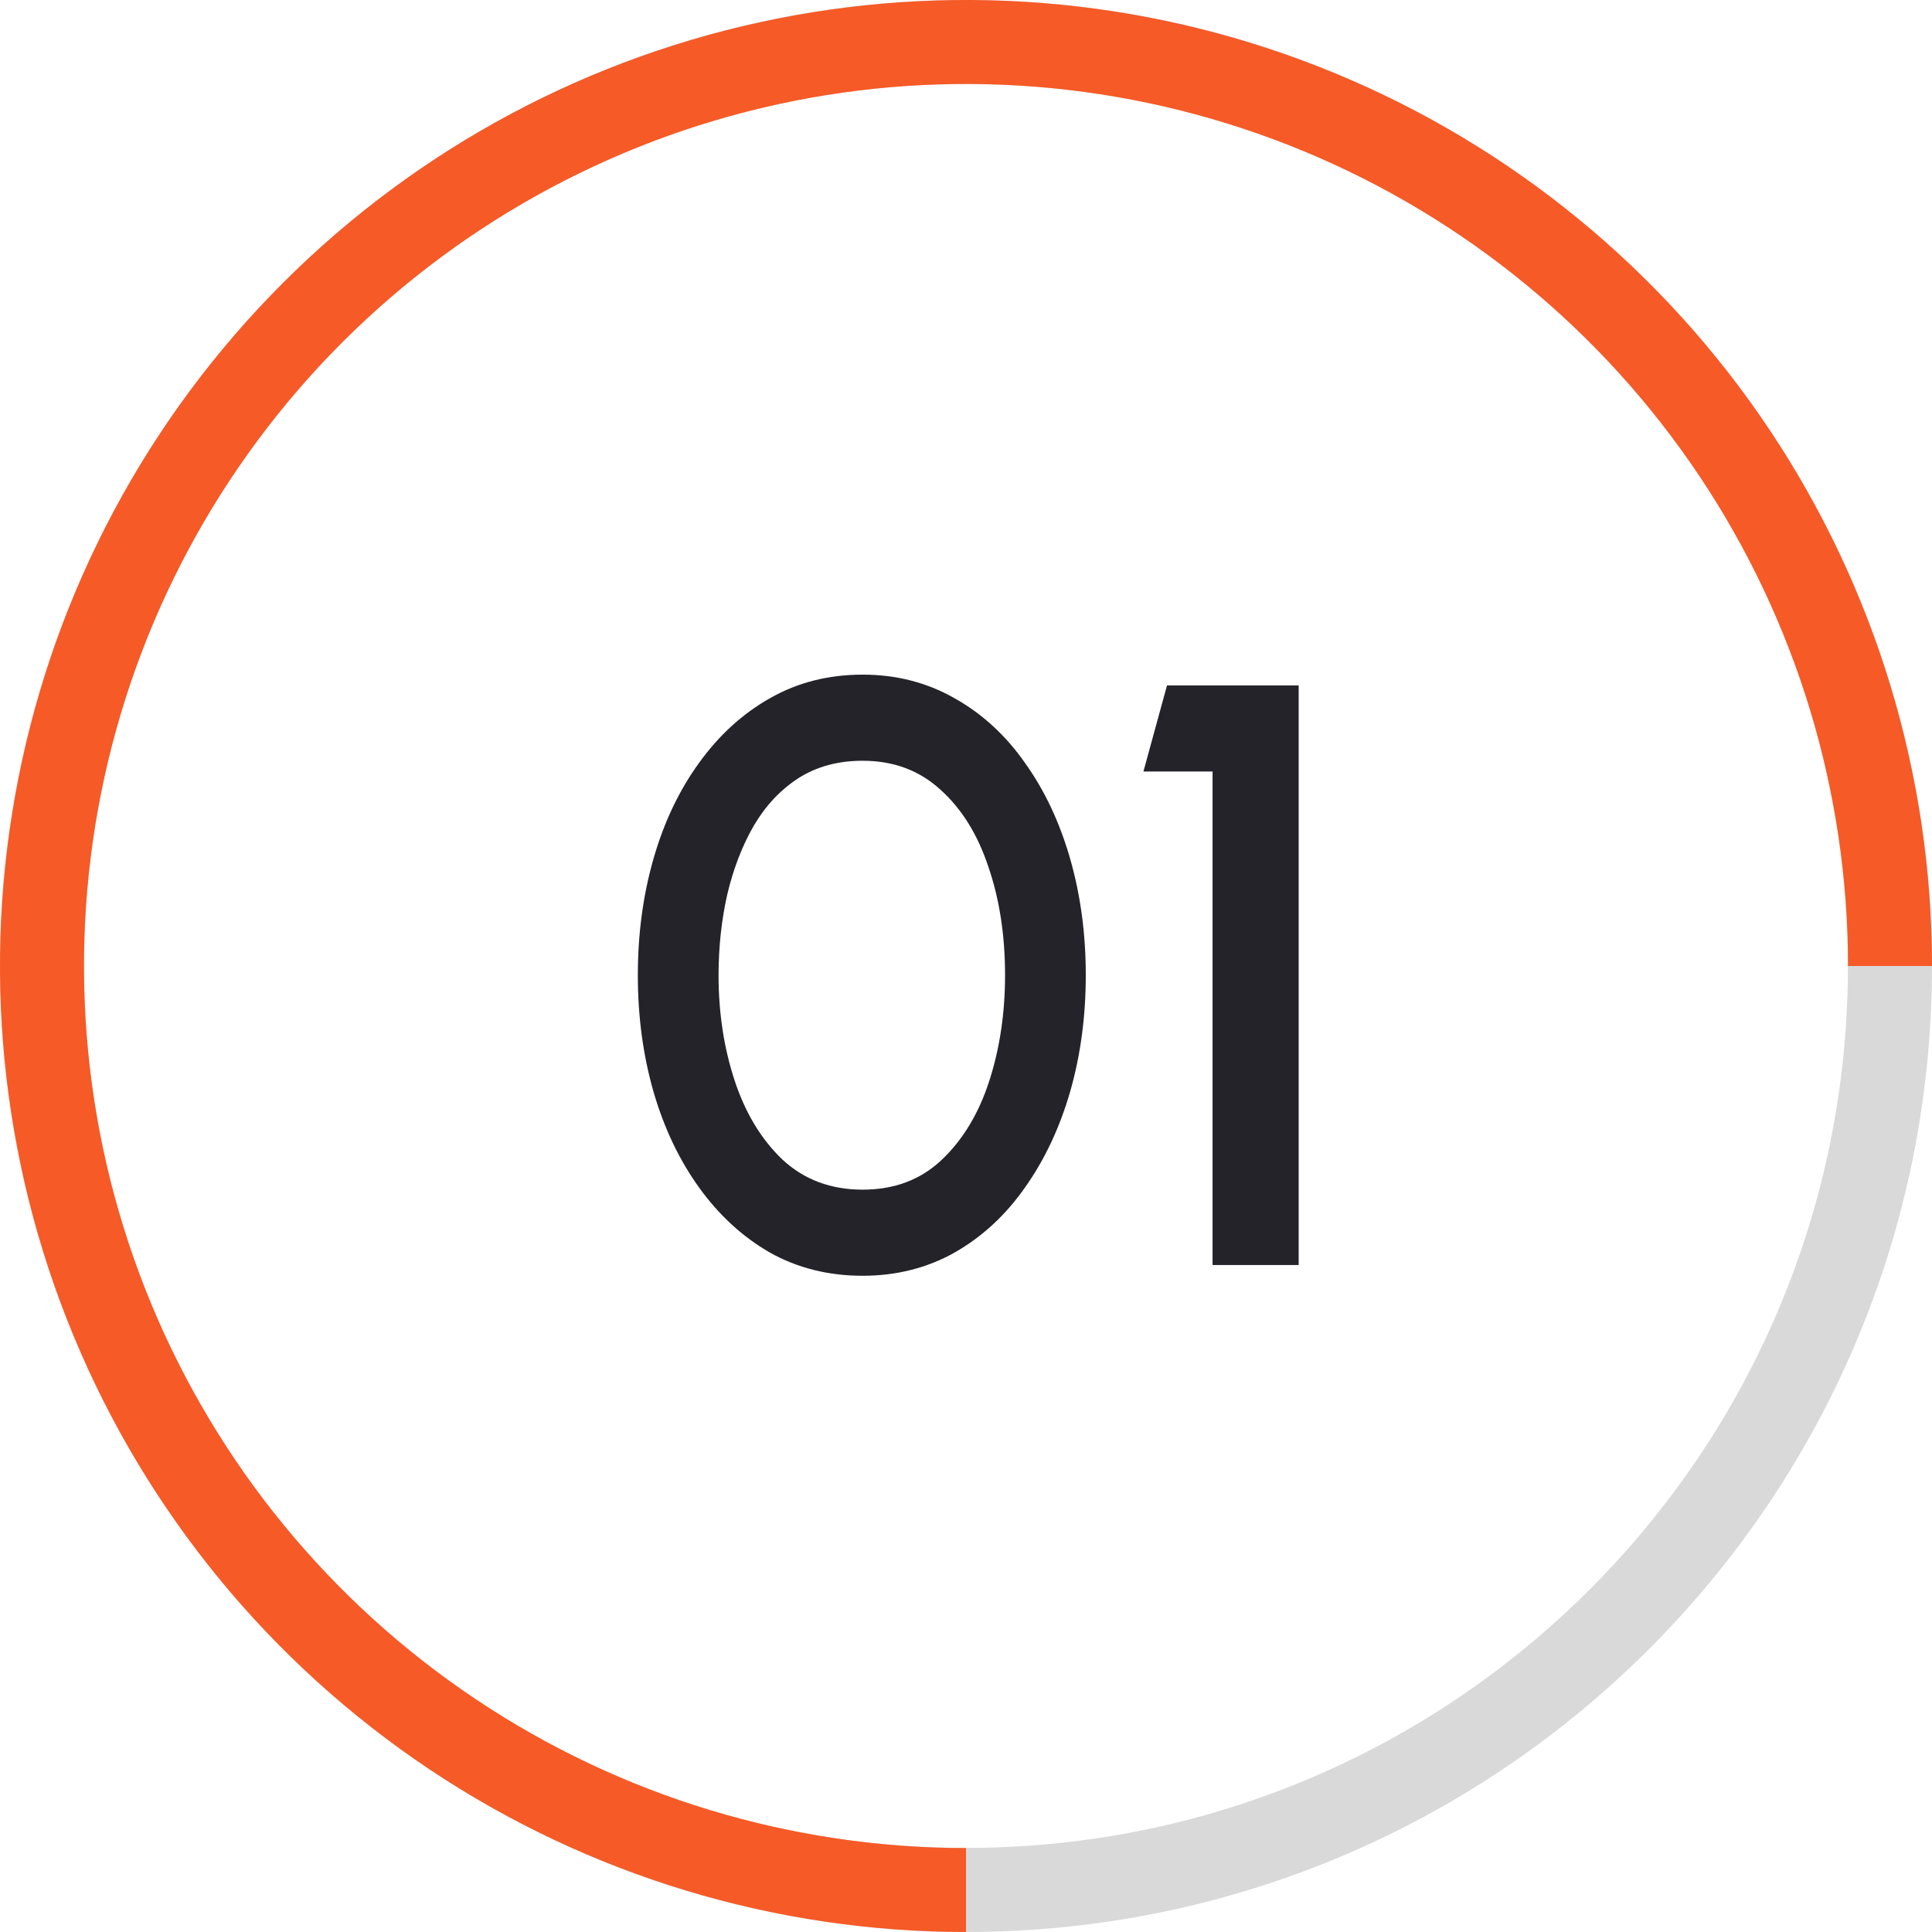
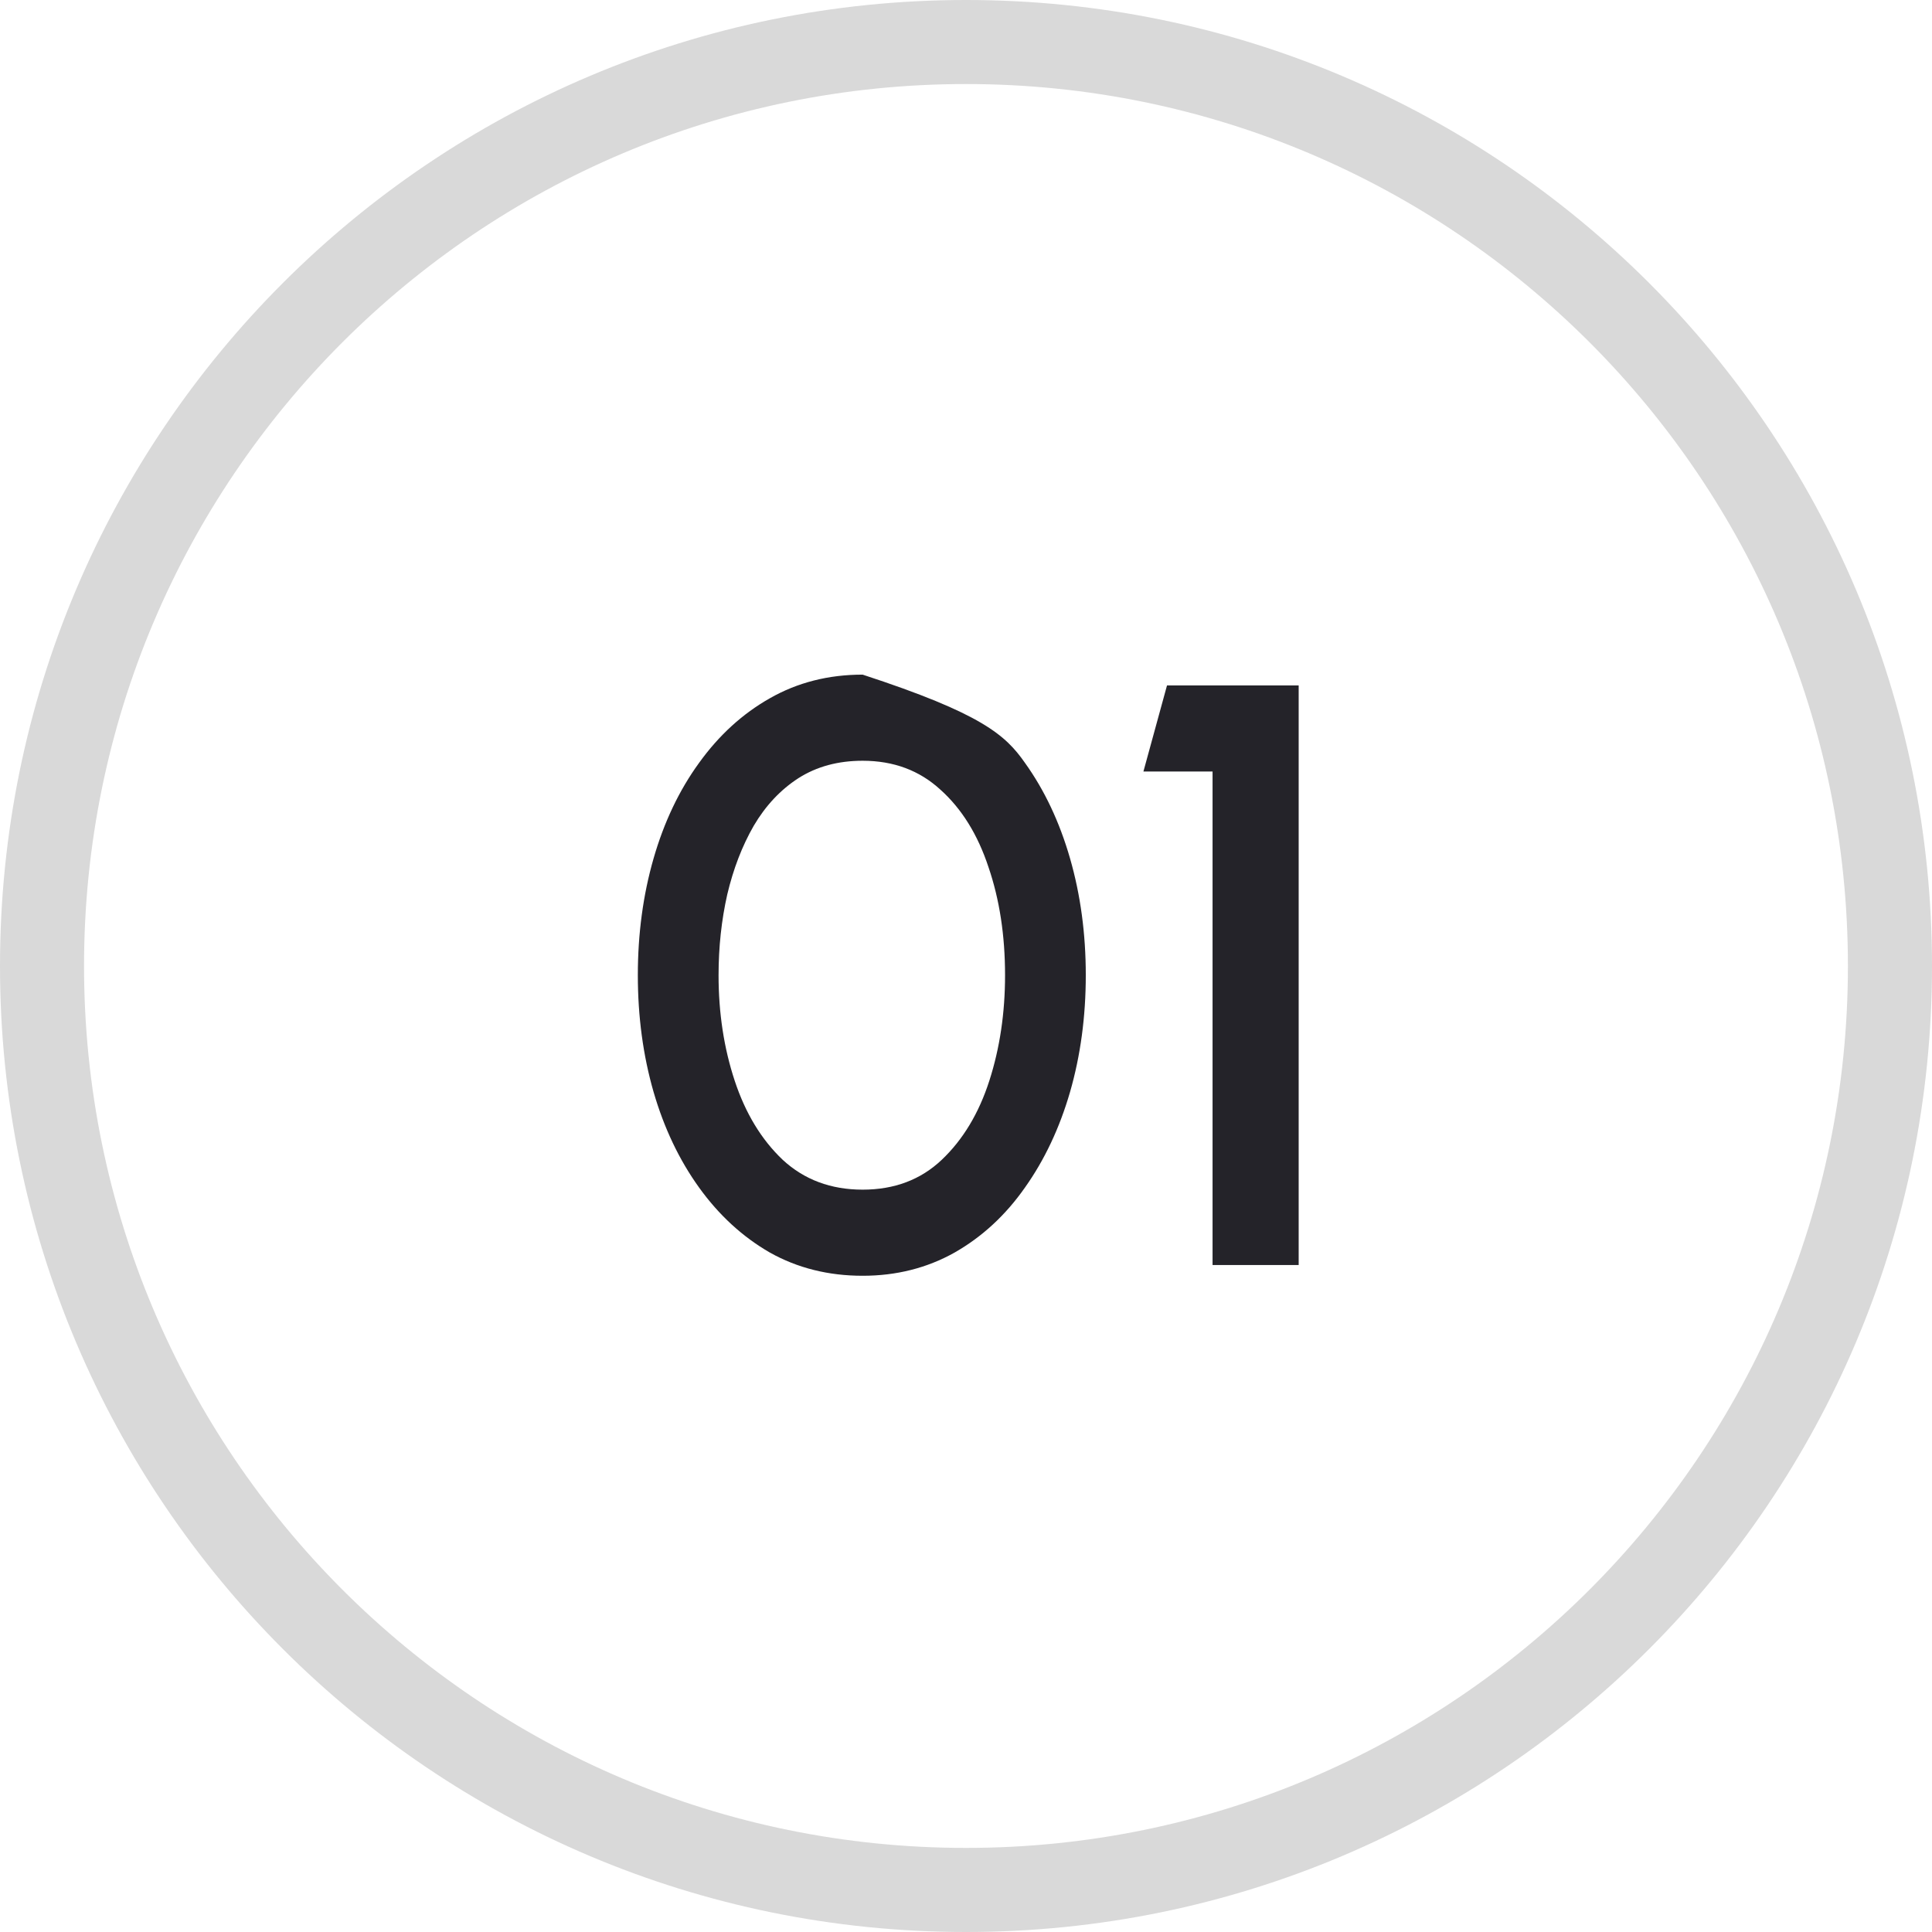
<svg xmlns="http://www.w3.org/2000/svg" width="42" height="42" viewBox="0 0 42 42" fill="none">
  <path d="M42 21C42 32.598 32.598 42 21 42C9.402 42 0 32.598 0 21C0 9.402 9.402 0 21 0C32.598 0 42 9.402 42 21ZM1.827 21C1.827 31.589 10.411 40.172 21 40.172C31.589 40.172 40.172 31.589 40.172 21C40.172 10.411 31.589 1.827 21 1.827C10.411 1.827 1.827 10.411 1.827 21Z" fill="#D9D9D9" />
-   <path d="M42 21C42 16.847 40.768 12.787 38.461 9.333C36.153 5.88 32.874 3.188 29.036 1.599C25.199 0.009 20.977 -0.407 16.903 0.404C12.829 1.214 9.088 3.214 6.151 6.151C3.214 9.088 1.214 12.829 0.404 16.903C-0.407 20.977 0.009 25.199 1.599 29.036C3.188 32.874 5.88 36.153 9.333 38.461C12.787 40.768 16.847 42 21 42V40.175C17.208 40.175 13.5 39.05 10.347 36.943C7.194 34.836 4.736 31.841 3.285 28.338C1.834 24.834 1.454 20.979 2.194 17.259C2.934 13.54 4.76 10.123 7.441 7.441C10.123 4.76 13.54 2.934 17.259 2.194C20.979 1.454 24.834 1.834 28.338 3.285C31.841 4.736 34.836 7.194 36.943 10.347C39.05 13.5 40.175 17.208 40.175 21H42Z" fill="#F65A26" />
-   <path d="M18.753 27.734C18.009 27.734 17.337 27.566 16.737 27.23C16.143 26.888 15.63 26.417 15.198 25.817C14.766 25.217 14.436 24.524 14.208 23.738C13.98 22.946 13.866 22.1 13.866 21.2C13.866 20.3 13.98 19.454 14.208 18.662C14.436 17.87 14.766 17.177 15.198 16.583C15.63 15.983 16.143 15.515 16.737 15.179C17.337 14.837 18.009 14.666 18.753 14.666C19.485 14.666 20.151 14.837 20.751 15.179C21.351 15.515 21.861 15.983 22.281 16.583C22.707 17.177 23.034 17.87 23.262 18.662C23.49 19.454 23.604 20.3 23.604 21.2C23.604 22.1 23.49 22.946 23.262 23.738C23.034 24.524 22.707 25.217 22.281 25.817C21.861 26.417 21.351 26.888 20.751 27.23C20.151 27.566 19.485 27.734 18.753 27.734ZM18.753 25.862C19.443 25.862 20.016 25.646 20.472 25.214C20.934 24.776 21.279 24.203 21.507 23.495C21.735 22.787 21.849 22.022 21.849 21.2C21.849 20.336 21.729 19.553 21.489 18.851C21.255 18.143 20.907 17.582 20.445 17.168C19.989 16.748 19.425 16.538 18.753 16.538C18.219 16.538 17.754 16.664 17.358 16.916C16.968 17.168 16.644 17.513 16.386 17.951C16.134 18.389 15.942 18.887 15.81 19.445C15.684 20.003 15.621 20.588 15.621 21.2C15.621 22.022 15.738 22.787 15.972 23.495C16.206 24.203 16.554 24.776 17.016 25.214C17.484 25.646 18.063 25.862 18.753 25.862ZM26.36 27.5V16.772H24.857L25.37 14.9H28.232V27.5H26.36Z" fill="#242329" />
+   <path d="M18.753 27.734C18.009 27.734 17.337 27.566 16.737 27.23C16.143 26.888 15.63 26.417 15.198 25.817C14.766 25.217 14.436 24.524 14.208 23.738C13.98 22.946 13.866 22.1 13.866 21.2C13.866 20.3 13.98 19.454 14.208 18.662C14.436 17.87 14.766 17.177 15.198 16.583C15.63 15.983 16.143 15.515 16.737 15.179C17.337 14.837 18.009 14.666 18.753 14.666C21.351 15.515 21.861 15.983 22.281 16.583C22.707 17.177 23.034 17.87 23.262 18.662C23.49 19.454 23.604 20.3 23.604 21.2C23.604 22.1 23.49 22.946 23.262 23.738C23.034 24.524 22.707 25.217 22.281 25.817C21.861 26.417 21.351 26.888 20.751 27.23C20.151 27.566 19.485 27.734 18.753 27.734ZM18.753 25.862C19.443 25.862 20.016 25.646 20.472 25.214C20.934 24.776 21.279 24.203 21.507 23.495C21.735 22.787 21.849 22.022 21.849 21.2C21.849 20.336 21.729 19.553 21.489 18.851C21.255 18.143 20.907 17.582 20.445 17.168C19.989 16.748 19.425 16.538 18.753 16.538C18.219 16.538 17.754 16.664 17.358 16.916C16.968 17.168 16.644 17.513 16.386 17.951C16.134 18.389 15.942 18.887 15.81 19.445C15.684 20.003 15.621 20.588 15.621 21.2C15.621 22.022 15.738 22.787 15.972 23.495C16.206 24.203 16.554 24.776 17.016 25.214C17.484 25.646 18.063 25.862 18.753 25.862ZM26.36 27.5V16.772H24.857L25.37 14.9H28.232V27.5H26.36Z" fill="#242329" />
</svg>